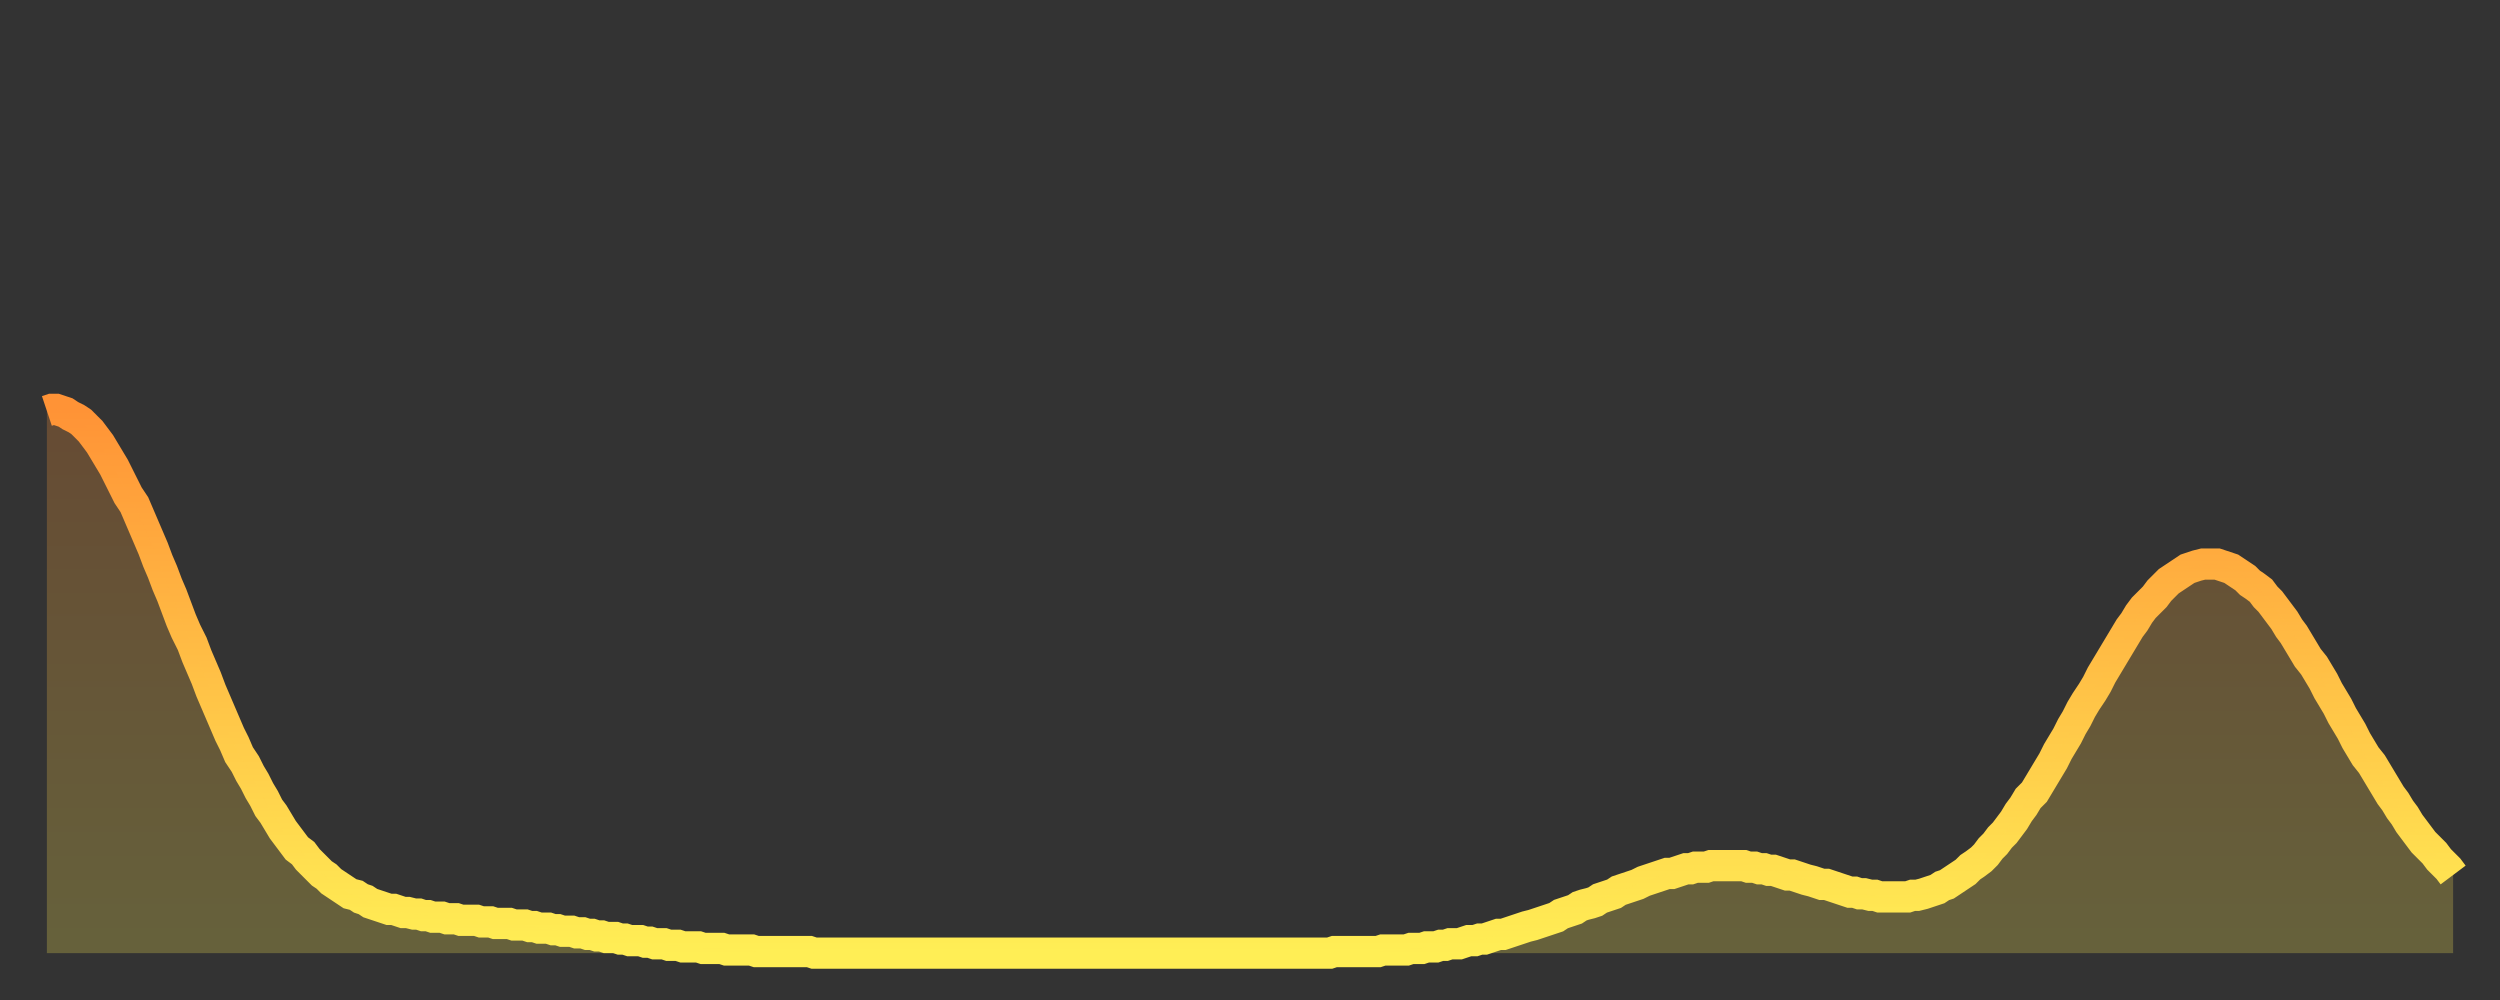
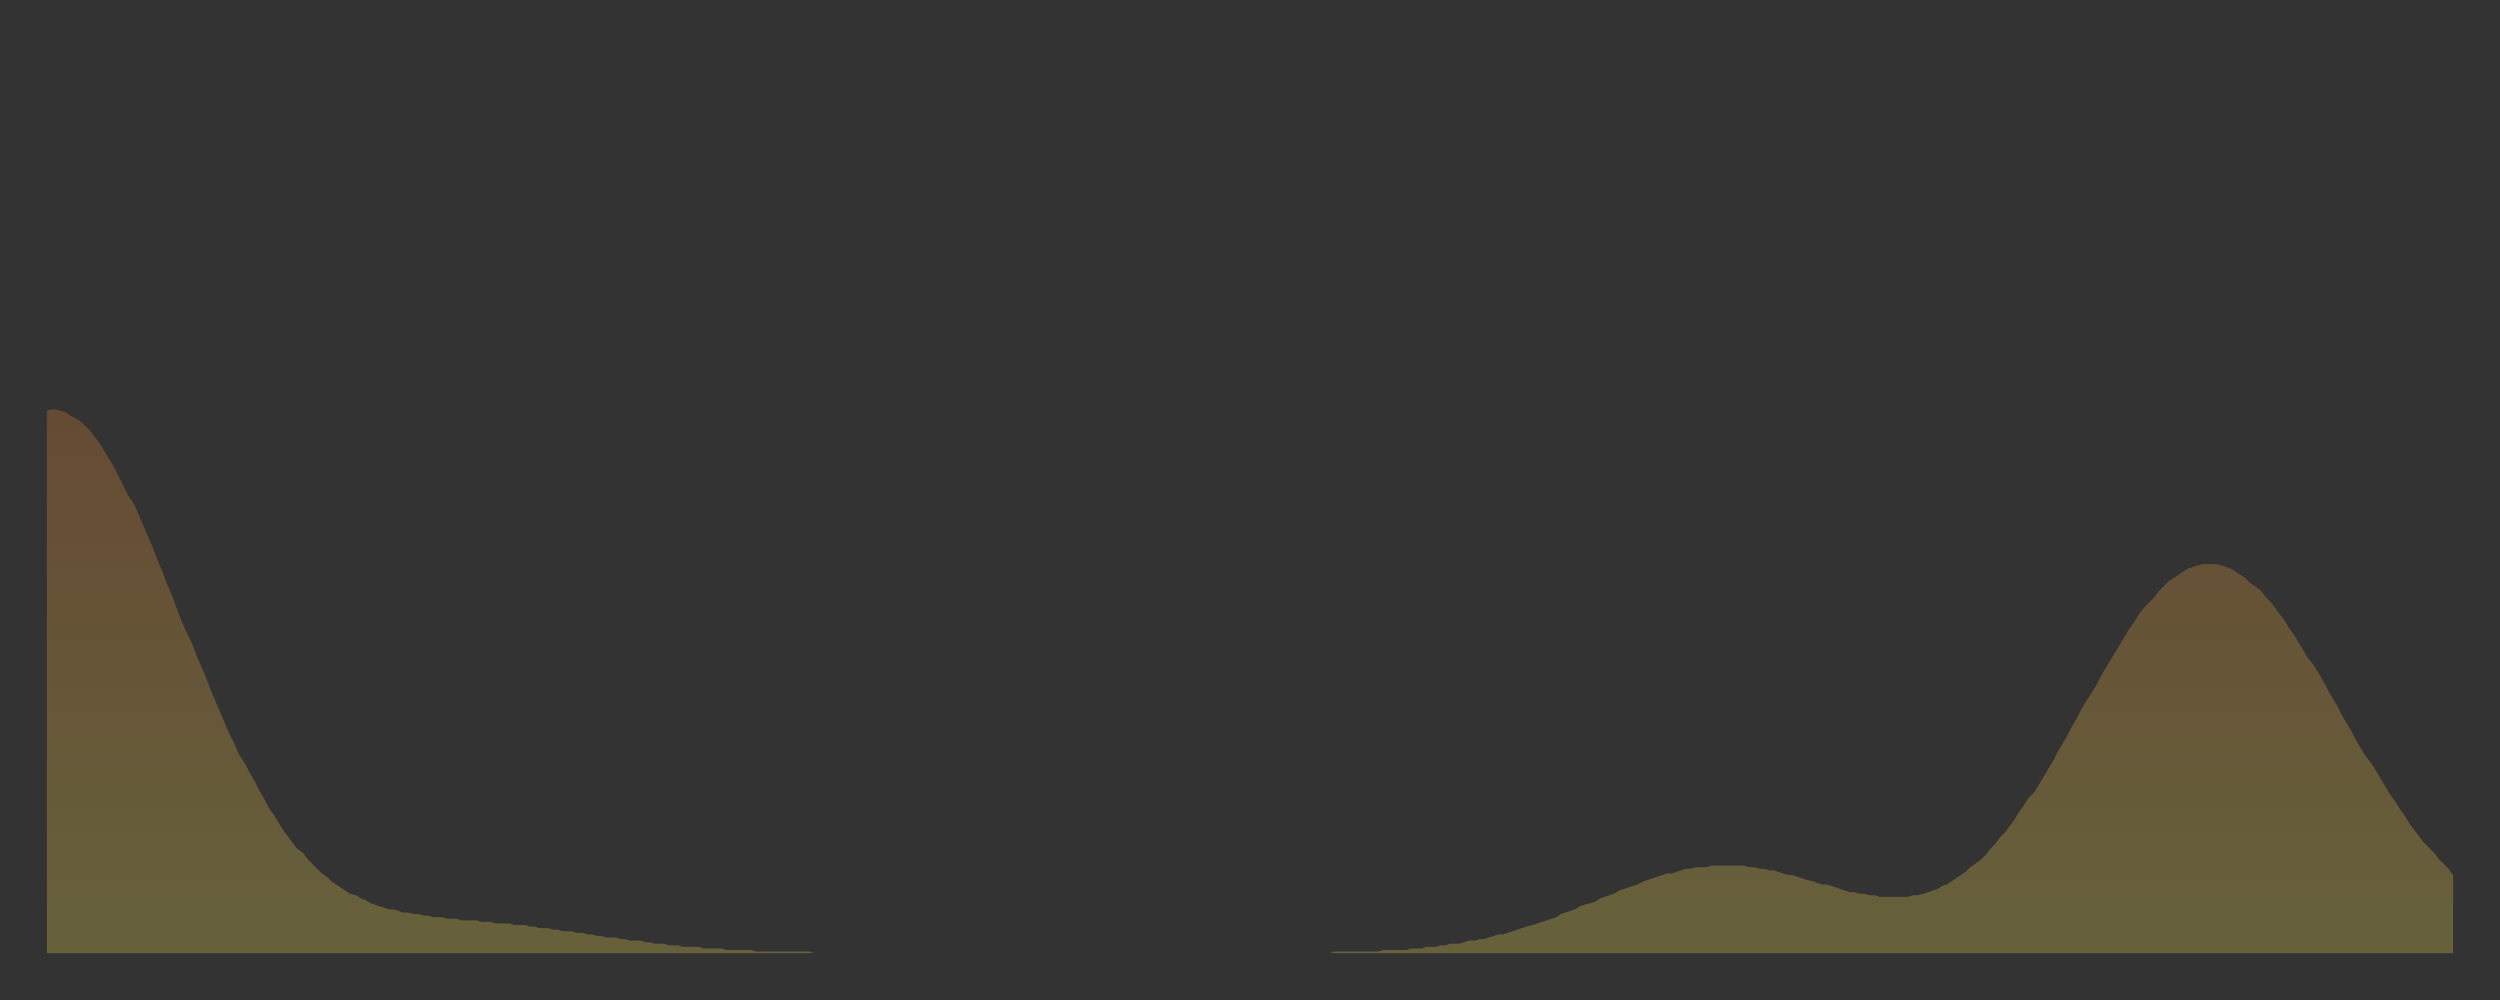
<svg xmlns="http://www.w3.org/2000/svg" baseProfile="full" height="64" version="1.1" width="160">
  <rect width="100%" height="100%" fill="#333333" stroke="none" />
  <defs>
    <linearGradient id="id549302" x1="0" x2="0" y1="0" y2="1">
      <stop offset="0%" stop-color="#ff9336" />
      <stop offset="50%" stop-color="#ffc146" />
      <stop offset="100%" stop-color="#ffee55" />
    </linearGradient>
  </defs>
  <g transform="translate(3,3)">
    <g>
-       <path d="M 0.0 23.3 0.3 23.2 0.6 23.2 0.9 23.3 1.2 23.4 1.5 23.6 1.9 23.8 2.2 24.0 2.5 24.3 2.8 24.6 3.1 25.0 3.4 25.4 3.7 25.9 4.0 26.4 4.3 26.9 4.6 27.5 4.9 28.1 5.2 28.7 5.6 29.3 5.9 30.0 6.2 30.7 6.5 31.4 6.8 32.1 7.1 32.9 7.4 33.6 7.7 34.4 8.0 35.1 8.3 35.9 8.6 36.7 8.9 37.4 9.3 38.2 9.6 39.0 9.9 39.7 10.2 40.4 10.5 41.2 10.8 41.9 11.1 42.6 11.4 43.3 11.7 44.0 12.0 44.6 12.3 45.3 12.7 45.9 13.0 46.5 13.3 47.0 13.6 47.6 13.9 48.1 14.2 48.7 14.5 49.1 14.8 49.6 15.1 50.1 15.4 50.5 15.7 50.9 16.0 51.3 16.4 51.6 16.7 52.0 17.0 52.3 17.3 52.6 17.6 52.9 17.9 53.1 18.2 53.4 18.5 53.6 18.8 53.8 19.1 54.0 19.4 54.2 19.8 54.3 20.1 54.5 20.4 54.6 20.7 54.8 21.0 54.9 21.3 55.0 21.6 55.1 21.9 55.2 22.2 55.2 22.5 55.3 22.8 55.4 23.1 55.4 23.5 55.5 23.8 55.5 24.1 55.6 24.4 55.6 24.7 55.7 25.0 55.7 25.3 55.7 25.6 55.8 25.9 55.8 26.2 55.8 26.5 55.9 26.8 55.9 27.2 55.9 27.5 55.9 27.8 56.0 28.1 56.0 28.4 56.0 28.7 56.1 29.0 56.1 29.3 56.1 29.6 56.1 29.9 56.2 30.2 56.2 30.6 56.2 30.9 56.3 31.2 56.3 31.5 56.4 31.8 56.4 32.1 56.4 32.4 56.5 32.7 56.5 33.0 56.6 33.3 56.6 33.6 56.6 33.9 56.7 34.3 56.7 34.6 56.8 34.9 56.8 35.2 56.9 35.5 56.9 35.8 57.0 36.1 57.0 36.4 57.0 36.7 57.1 37.0 57.1 37.3 57.2 37.7 57.2 38.0 57.2 38.3 57.3 38.6 57.3 38.9 57.4 39.2 57.4 39.5 57.4 39.8 57.5 40.1 57.5 40.4 57.5 40.7 57.6 41.0 57.6 41.4 57.6 41.7 57.6 42.0 57.7 42.3 57.7 42.6 57.7 42.9 57.7 43.2 57.7 43.5 57.8 43.8 57.8 44.1 57.8 44.4 57.8 44.7 57.8 45.1 57.8 45.4 57.9 45.7 57.9 46.0 57.9 46.3 57.9 46.6 57.9 46.9 57.9 47.2 57.9 47.5 57.9 47.8 57.9 48.1 57.9 48.5 57.9 48.8 57.9 49.1 58.0 49.4 58.0 49.7 58.0 50.0 58.0 50.3 58.0 50.6 58.0 50.9 58.0 51.2 58.0 51.5 58.0 51.8 58.0 52.2 58.0 52.5 58.0 52.8 58.0 53.1 58.0 53.4 58.0 53.7 58.0 54.0 58.0 54.3 58.0 54.6 58.0 54.9 58.0 55.2 58.0 55.6 58.0 55.9 58.0 56.2 58.0 56.5 58.0 56.8 58.0 57.1 58.0 57.4 58.0 57.7 58.0 58.0 58.0 58.3 58.0 58.6 58.0 58.9 58.0 59.3 58.0 59.6 58.0 59.9 58.0 60.2 58.0 60.5 58.0 60.8 58.0 61.1 58.0 61.4 58.0 61.7 58.0 62.0 58.0 62.3 58.0 62.6 58.0 63.0 58.0 63.3 58.0 63.6 58.0 63.9 58.0 64.2 58.0 64.5 58.0 64.8 58.0 65.1 58.0 65.4 58.0 65.7 58.0 66.0 58.0 66.4 58.0 66.7 58.0 67.0 58.0 67.3 58.0 67.6 58.0 67.9 58.0 68.2 58.0 68.5 58.0 68.8 58.0 69.1 58.0 69.4 58.0 69.7 58.0 70.1 58.0 70.4 58.0 70.7 58.0 71.0 58.0 71.3 58.0 71.6 58.0 71.9 58.0 72.2 58.0 72.5 58.0 72.8 58.0 73.1 58.0 73.5 58.0 73.8 58.0 74.1 58.0 74.4 58.0 74.7 58.0 75.0 58.0 75.3 58.0 75.6 58.0 75.9 58.0 76.2 58.0 76.5 58.0 76.8 58.0 77.2 58.0 77.5 58.0 77.8 58.0 78.1 58.0 78.4 58.0 78.7 58.0 79.0 58.0 79.3 58.0 79.6 58.0 79.9 58.0 80.2 58.0 80.5 58.0 80.9 58.0 81.2 58.0 81.5 58.0 81.8 58.0 82.1 58.0 82.4 57.9 82.7 57.9 83.0 57.9 83.3 57.9 83.6 57.9 83.9 57.9 84.3 57.9 84.6 57.9 84.9 57.9 85.2 57.9 85.5 57.8 85.8 57.8 86.1 57.8 86.4 57.8 86.7 57.8 87.0 57.8 87.3 57.7 87.6 57.7 88.0 57.7 88.3 57.6 88.6 57.6 88.9 57.6 89.2 57.5 89.5 57.5 89.8 57.4 90.1 57.4 90.4 57.4 90.7 57.3 91.0 57.2 91.4 57.2 91.7 57.1 92.0 57.1 92.3 57.0 92.6 56.9 92.9 56.8 93.2 56.8 93.5 56.7 93.8 56.6 94.1 56.5 94.4 56.4 94.7 56.3 95.1 56.2 95.4 56.1 95.7 56.0 96.0 55.9 96.3 55.8 96.6 55.7 96.9 55.5 97.2 55.4 97.5 55.3 97.8 55.2 98.1 55.0 98.4 54.9 98.8 54.8 99.1 54.7 99.4 54.5 99.7 54.4 100.0 54.3 100.3 54.2 100.6 54.0 100.9 53.9 101.2 53.8 101.5 53.7 101.8 53.6 102.2 53.4 102.5 53.3 102.8 53.2 103.1 53.1 103.4 53.0 103.7 52.9 104.0 52.9 104.3 52.8 104.6 52.7 104.9 52.6 105.2 52.6 105.5 52.5 105.9 52.5 106.2 52.5 106.5 52.4 106.8 52.4 107.1 52.4 107.4 52.4 107.7 52.4 108.0 52.4 108.3 52.4 108.6 52.4 108.9 52.5 109.3 52.5 109.6 52.6 109.9 52.6 110.2 52.7 110.5 52.7 110.8 52.8 111.1 52.9 111.4 53.0 111.7 53.0 112.0 53.1 112.3 53.2 112.6 53.3 113.0 53.4 113.3 53.5 113.6 53.6 113.9 53.6 114.2 53.7 114.5 53.8 114.8 53.9 115.1 54.0 115.4 54.1 115.7 54.1 116.0 54.2 116.3 54.2 116.7 54.3 117.0 54.3 117.3 54.4 117.6 54.4 117.9 54.4 118.2 54.4 118.5 54.4 118.8 54.4 119.1 54.4 119.4 54.3 119.7 54.3 120.1 54.2 120.4 54.1 120.7 54.0 121.0 53.9 121.3 53.7 121.6 53.6 121.9 53.4 122.2 53.2 122.5 53.0 122.8 52.8 123.1 52.5 123.4 52.3 123.8 52.0 124.1 51.7 124.4 51.3 124.7 51.0 125.0 50.6 125.3 50.3 125.6 49.9 125.9 49.5 126.2 49.0 126.5 48.6 126.8 48.1 127.2 47.7 127.5 47.2 127.8 46.7 128.1 46.2 128.4 45.7 128.7 45.1 129.0 44.6 129.3 44.1 129.6 43.5 129.9 43.0 130.2 42.4 130.5 41.9 130.9 41.3 131.2 40.8 131.5 40.2 131.8 39.7 132.1 39.2 132.4 38.7 132.7 38.2 133.0 37.7 133.3 37.2 133.6 36.8 133.9 36.3 134.2 35.9 134.6 35.5 134.9 35.2 135.2 34.8 135.5 34.5 135.8 34.2 136.1 34.0 136.4 33.8 136.7 33.6 137.0 33.4 137.3 33.3 137.6 33.2 138.0 33.1 138.3 33.1 138.6 33.1 138.9 33.1 139.2 33.2 139.5 33.3 139.8 33.4 140.1 33.6 140.4 33.8 140.7 34.0 141.0 34.3 141.3 34.5 141.7 34.8 142.0 35.2 142.3 35.5 142.6 35.9 142.9 36.3 143.2 36.7 143.5 37.2 143.8 37.6 144.1 38.1 144.4 38.6 144.7 39.1 145.1 39.6 145.4 40.1 145.7 40.6 146.0 41.2 146.3 41.7 146.6 42.2 146.9 42.8 147.2 43.3 147.5 43.8 147.8 44.4 148.1 44.9 148.4 45.4 148.8 45.9 149.1 46.4 149.4 46.9 149.7 47.4 150.0 47.9 150.3 48.3 150.6 48.8 150.9 49.2 151.2 49.7 151.5 50.1 151.8 50.5 152.1 50.9 152.5 51.3 152.8 51.6 153.1 52.0 153.4 52.3 153.7 52.6 154.0 53.0" fill="none" id="graph-curve" opacity="1" stroke="url(#id549302)" stroke-width="2" />
      <path d="M 0 58 L 0.0 23.3 0.3 23.2 0.6 23.2 0.9 23.3 1.2 23.4 1.5 23.6 1.9 23.8 2.2 24.0 2.5 24.3 2.8 24.6 3.1 25.0 3.4 25.4 3.7 25.9 4.0 26.4 4.3 26.9 4.6 27.5 4.9 28.1 5.2 28.7 5.6 29.3 5.9 30.0 6.2 30.7 6.5 31.4 6.8 32.1 7.1 32.9 7.4 33.6 7.7 34.4 8.0 35.1 8.3 35.9 8.6 36.7 8.9 37.4 9.3 38.2 9.6 39.0 9.9 39.7 10.2 40.4 10.5 41.2 10.8 41.9 11.1 42.6 11.4 43.3 11.7 44.0 12.0 44.6 12.3 45.3 12.7 45.9 13.0 46.5 13.3 47.0 13.6 47.6 13.9 48.1 14.2 48.7 14.5 49.1 14.8 49.6 15.1 50.1 15.4 50.5 15.7 50.9 16.0 51.3 16.4 51.6 16.7 52.0 17.0 52.3 17.3 52.6 17.6 52.9 17.9 53.1 18.2 53.4 18.5 53.6 18.8 53.8 19.1 54.0 19.4 54.2 19.8 54.3 20.1 54.5 20.4 54.6 20.7 54.8 21.0 54.9 21.3 55.0 21.6 55.1 21.9 55.2 22.2 55.2 22.5 55.3 22.8 55.4 23.1 55.4 23.5 55.5 23.8 55.5 24.1 55.6 24.4 55.6 24.7 55.7 25.0 55.7 25.3 55.7 25.6 55.8 25.9 55.8 26.2 55.8 26.5 55.9 26.8 55.9 27.2 55.9 27.5 55.9 27.8 56.0 28.1 56.0 28.4 56.0 28.7 56.1 29.0 56.1 29.3 56.1 29.6 56.1 29.9 56.2 30.2 56.2 30.6 56.2 30.9 56.3 31.2 56.3 31.5 56.4 31.8 56.4 32.1 56.4 32.4 56.5 32.7 56.5 33.0 56.6 33.3 56.6 33.6 56.6 33.9 56.7 34.3 56.7 34.6 56.8 34.9 56.8 35.2 56.9 35.5 56.9 35.8 57.0 36.1 57.0 36.4 57.0 36.7 57.1 37.0 57.1 37.3 57.2 37.7 57.2 38.0 57.2 38.3 57.3 38.6 57.3 38.9 57.4 39.2 57.4 39.5 57.4 39.8 57.5 40.1 57.5 40.4 57.5 40.7 57.6 41.0 57.6 41.4 57.6 41.7 57.6 42.0 57.7 42.3 57.7 42.6 57.7 42.9 57.7 43.2 57.7 43.5 57.8 43.8 57.8 44.1 57.8 44.4 57.8 44.7 57.8 45.1 57.8 45.4 57.9 45.7 57.9 46.0 57.9 46.3 57.9 46.6 57.9 46.9 57.9 47.2 57.9 47.5 57.9 47.8 57.9 48.1 57.9 48.5 57.9 48.8 57.9 49.1 58.0 49.4 58.0 49.7 58.0 50.0 58.0 50.3 58.0 50.6 58.0 50.9 58.0 51.2 58.0 51.5 58.0 51.8 58.0 52.2 58.0 52.5 58.0 52.8 58.0 53.1 58.0 53.4 58.0 53.7 58.0 54.0 58.0 54.3 58.0 54.6 58.0 54.9 58.0 55.2 58.0 55.6 58.0 55.9 58.0 56.2 58.0 56.5 58.0 56.8 58.0 57.1 58.0 57.4 58.0 57.7 58.0 58.0 58.0 58.3 58.0 58.6 58.0 58.9 58.0 59.3 58.0 59.6 58.0 59.9 58.0 60.2 58.0 60.5 58.0 60.8 58.0 61.1 58.0 61.4 58.0 61.7 58.0 62.0 58.0 62.3 58.0 62.6 58.0 63.0 58.0 63.3 58.0 63.6 58.0 63.9 58.0 64.2 58.0 64.5 58.0 64.8 58.0 65.1 58.0 65.4 58.0 65.7 58.0 66.0 58.0 66.4 58.0 66.7 58.0 67.0 58.0 67.3 58.0 67.6 58.0 67.9 58.0 68.2 58.0 68.5 58.0 68.8 58.0 69.1 58.0 69.4 58.0 69.7 58.0 70.1 58.0 70.4 58.0 70.7 58.0 71.0 58.0 71.3 58.0 71.6 58.0 71.9 58.0 72.2 58.0 72.5 58.0 72.8 58.0 73.1 58.0 73.5 58.0 73.8 58.0 74.1 58.0 74.4 58.0 74.7 58.0 75.0 58.0 75.3 58.0 75.6 58.0 75.9 58.0 76.2 58.0 76.5 58.0 76.8 58.0 77.2 58.0 77.5 58.0 77.8 58.0 78.1 58.0 78.4 58.0 78.7 58.0 79.0 58.0 79.3 58.0 79.6 58.0 79.9 58.0 80.2 58.0 80.5 58.0 80.9 58.0 81.2 58.0 81.5 58.0 81.8 58.0 82.1 58.0 82.4 57.9 82.7 57.9 83.0 57.9 83.3 57.9 83.6 57.9 83.9 57.9 84.3 57.9 84.6 57.9 84.9 57.9 85.2 57.9 85.5 57.8 85.8 57.8 86.1 57.8 86.4 57.8 86.7 57.8 87.0 57.8 87.3 57.7 87.6 57.7 88.0 57.7 88.3 57.6 88.6 57.6 88.9 57.6 89.2 57.5 89.5 57.5 89.8 57.4 90.1 57.4 90.4 57.4 90.7 57.3 91.0 57.2 91.4 57.2 91.7 57.1 92.0 57.1 92.3 57.0 92.6 56.9 92.9 56.8 93.2 56.8 93.5 56.7 93.8 56.6 94.1 56.5 94.4 56.4 94.7 56.3 95.1 56.2 95.4 56.1 95.7 56.0 96.0 55.9 96.3 55.8 96.6 55.7 96.9 55.5 97.2 55.4 97.5 55.3 97.8 55.2 98.1 55.0 98.4 54.9 98.8 54.8 99.1 54.7 99.4 54.5 99.7 54.4 100.0 54.3 100.3 54.2 100.6 54.0 100.9 53.9 101.2 53.8 101.5 53.7 101.8 53.6 102.2 53.4 102.5 53.3 102.8 53.2 103.1 53.1 103.4 53.0 103.7 52.9 104.0 52.9 104.3 52.8 104.6 52.7 104.9 52.6 105.2 52.6 105.5 52.5 105.9 52.5 106.2 52.5 106.5 52.4 106.8 52.4 107.1 52.4 107.4 52.4 107.7 52.4 108.0 52.4 108.3 52.4 108.6 52.4 108.9 52.5 109.3 52.5 109.6 52.6 109.9 52.6 110.2 52.7 110.5 52.7 110.8 52.8 111.1 52.9 111.4 53.0 111.7 53.0 112.0 53.1 112.3 53.2 112.6 53.3 113.0 53.4 113.3 53.5 113.6 53.6 113.9 53.6 114.2 53.7 114.5 53.8 114.8 53.9 115.1 54.0 115.4 54.1 115.7 54.1 116.0 54.2 116.3 54.2 116.7 54.3 117.0 54.3 117.3 54.4 117.6 54.4 117.9 54.4 118.2 54.4 118.5 54.4 118.8 54.4 119.1 54.4 119.4 54.3 119.7 54.3 120.1 54.2 120.4 54.1 120.7 54.0 121.0 53.9 121.3 53.7 121.6 53.6 121.9 53.4 122.2 53.2 122.5 53.0 122.8 52.8 123.1 52.5 123.4 52.3 123.8 52.0 124.1 51.7 124.4 51.3 124.7 51.0 125.0 50.6 125.3 50.3 125.6 49.9 125.9 49.5 126.2 49.0 126.5 48.6 126.8 48.1 127.2 47.7 127.5 47.2 127.8 46.7 128.1 46.2 128.4 45.7 128.7 45.1 129.0 44.6 129.3 44.1 129.6 43.5 129.9 43.0 130.2 42.4 130.5 41.9 130.9 41.3 131.2 40.8 131.5 40.2 131.8 39.7 132.1 39.2 132.4 38.7 132.7 38.2 133.0 37.7 133.3 37.2 133.6 36.8 133.9 36.3 134.2 35.9 134.6 35.5 134.9 35.2 135.2 34.8 135.5 34.5 135.8 34.2 136.1 34.0 136.4 33.8 136.7 33.6 137.0 33.4 137.3 33.3 137.6 33.2 138.0 33.1 138.3 33.1 138.6 33.1 138.9 33.1 139.2 33.2 139.5 33.3 139.8 33.4 140.1 33.6 140.4 33.8 140.7 34.0 141.0 34.3 141.3 34.5 141.7 34.8 142.0 35.2 142.3 35.5 142.6 35.9 142.9 36.3 143.2 36.7 143.5 37.2 143.8 37.6 144.1 38.1 144.4 38.6 144.7 39.1 145.1 39.6 145.4 40.1 145.7 40.6 146.0 41.2 146.3 41.7 146.6 42.2 146.9 42.8 147.2 43.3 147.5 43.8 147.8 44.4 148.1 44.9 148.4 45.4 148.8 45.9 149.1 46.4 149.4 46.9 149.7 47.4 150.0 47.9 150.3 48.3 150.6 48.8 150.9 49.2 151.2 49.7 151.5 50.1 151.8 50.5 152.1 50.9 152.5 51.3 152.8 51.6 153.1 52.0 153.4 52.3 153.7 52.6 154.0 53.0 154 58" fill="url(#id549302)" fill-opacity=".25" id="graph-shadow" />
    </g>
  </g>
</svg>